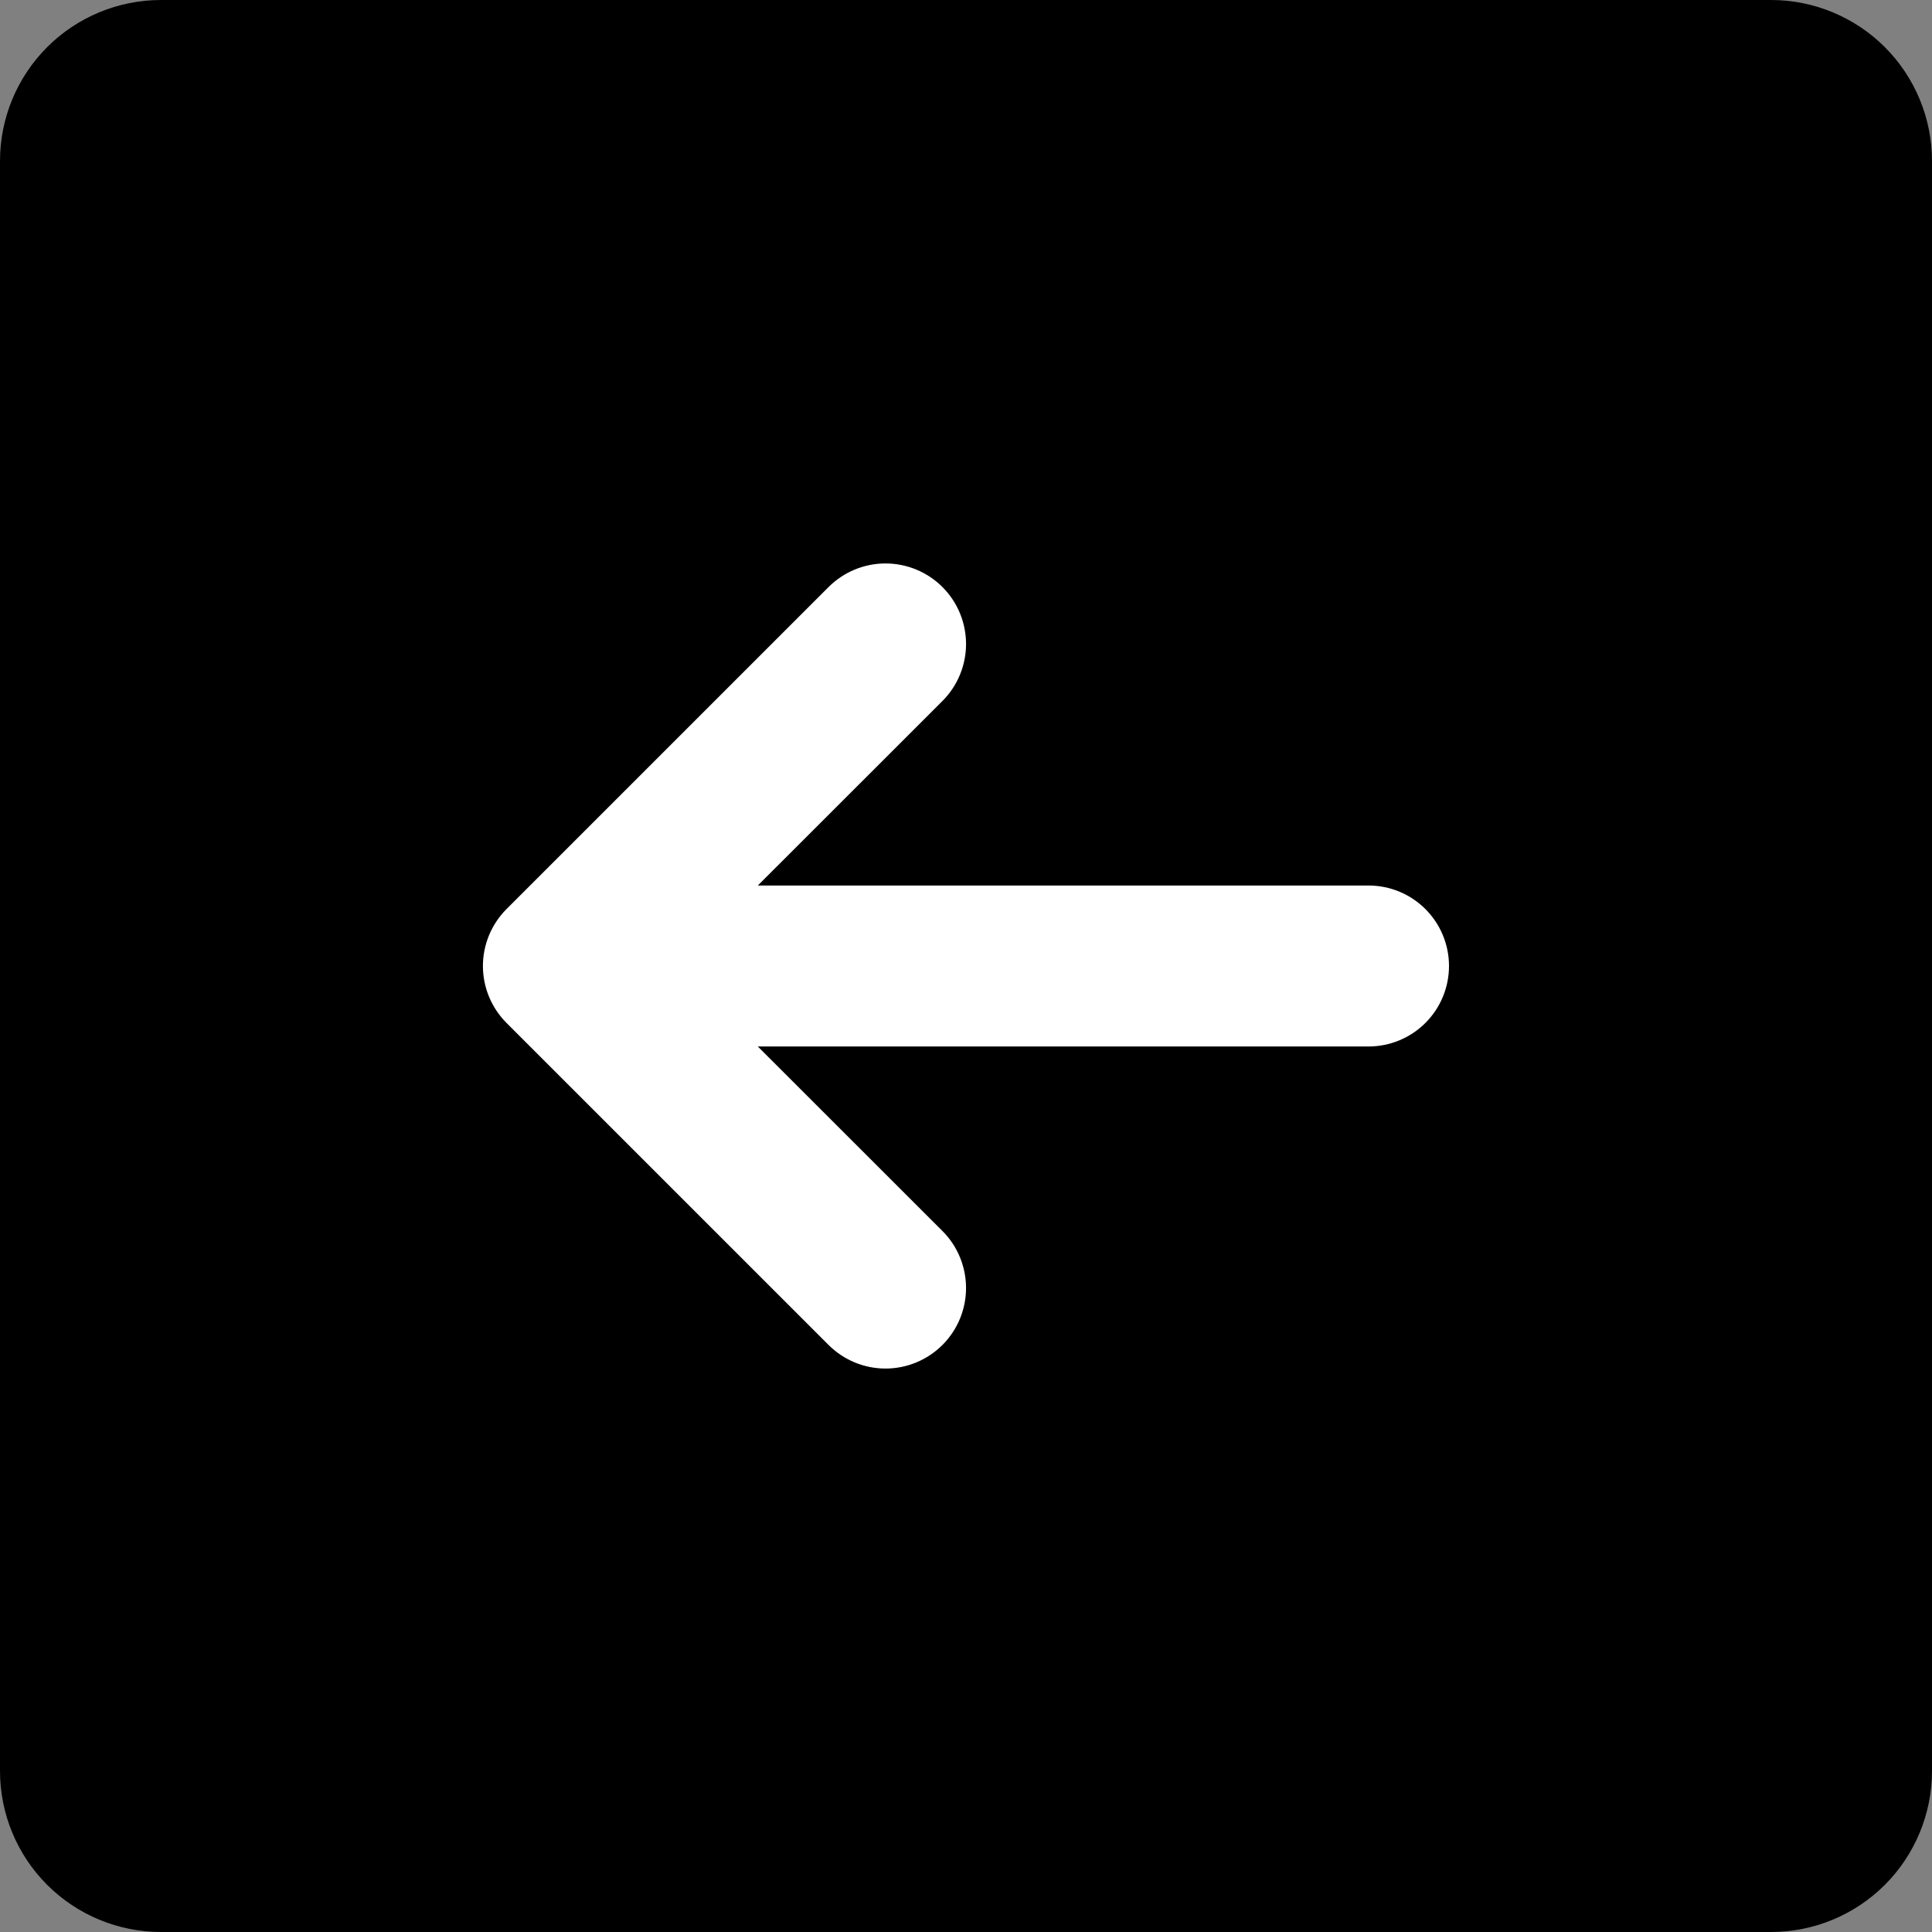
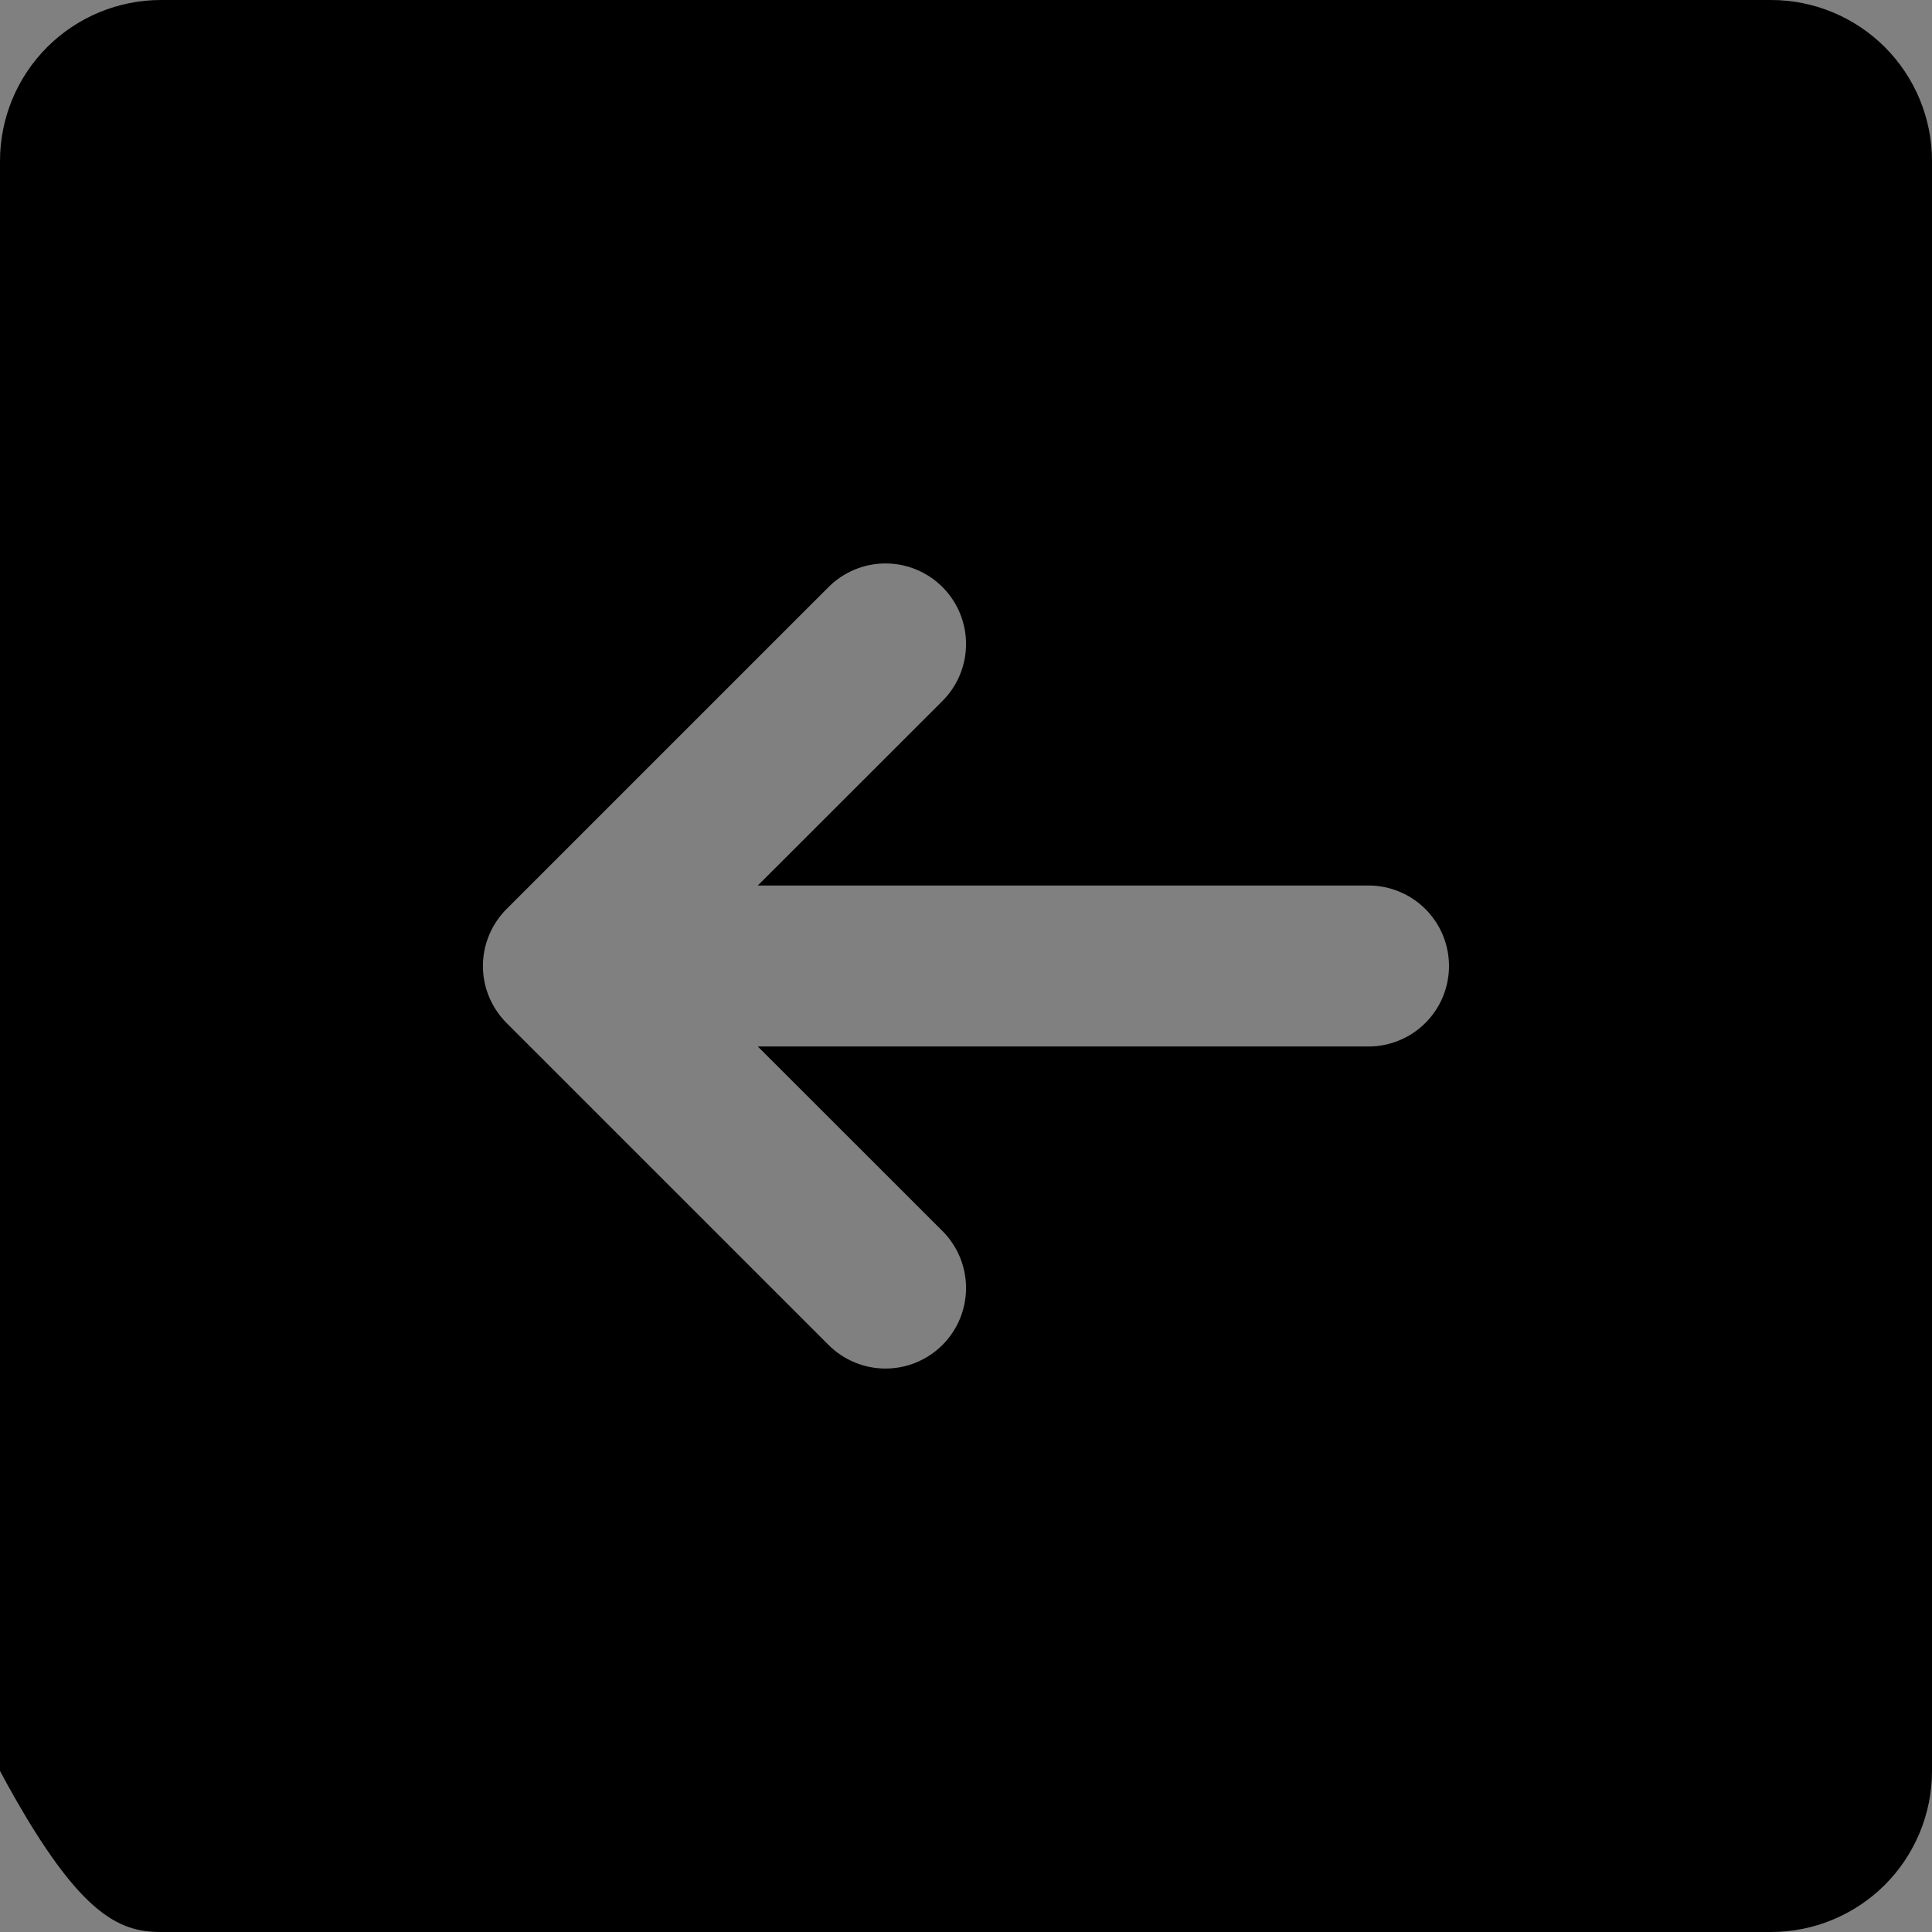
<svg xmlns="http://www.w3.org/2000/svg" width="50" height="50" viewBox="0 0 50 50" fill="none">
  <rect x="0" y="0" width="50" height="50" fill="#808080" stroke="none" />
-   <rect width="50" height="50" rx="10" fill="white" />
-   <path d="M4.167 50L45.833 50C46.938 50 47.998 49.561 48.78 48.78C49.561 47.998 50 46.938 50 45.833L50 4.167C50 3.062 49.561 2.002 48.78 1.22C47.998 0.439 46.938 1.90735e-06 45.833 1.90735e-06L4.167 1.90735e-06C3.062 1.90735e-06 2.002 0.439 1.22 1.22C0.439 2.002 1.90735e-06 3.062 1.90735e-06 4.167L1.90735e-06 45.833C1.90735e-06 46.938 0.439 47.998 1.22 48.78C2.002 49.561 3.062 50 4.167 50ZM13.109 23.526L21.443 15.193C21.834 14.802 22.364 14.582 22.917 14.582C23.47 14.582 24 14.802 24.391 15.193C24.782 15.584 25.001 16.114 25.001 16.667C25.001 17.22 24.782 17.75 24.391 18.141L19.612 22.917H35.417C35.969 22.917 36.499 23.136 36.89 23.527C37.281 23.918 37.5 24.448 37.5 25C37.5 25.552 37.281 26.082 36.89 26.473C36.499 26.864 35.969 27.083 35.417 27.083H19.612L24.391 31.859C24.782 32.25 25.001 32.781 25.001 33.333C25.001 33.886 24.782 34.416 24.391 34.807C24 35.198 23.47 35.418 22.917 35.418C22.364 35.418 21.834 35.198 21.443 34.807L13.109 26.474C12.916 26.28 12.762 26.051 12.657 25.798C12.552 25.545 12.498 25.274 12.498 25C12.498 24.726 12.552 24.455 12.657 24.202C12.762 23.949 12.916 23.72 13.109 23.526Z" fill="black" />
+   <path d="M4.167 50L45.833 50C46.938 50 47.998 49.561 48.78 48.78C49.561 47.998 50 46.938 50 45.833L50 4.167C50 3.062 49.561 2.002 48.78 1.22C47.998 0.439 46.938 1.90735e-06 45.833 1.90735e-06L4.167 1.90735e-06C3.062 1.90735e-06 2.002 0.439 1.22 1.22C0.439 2.002 1.90735e-06 3.062 1.90735e-06 4.167L1.90735e-06 45.833C2.002 49.561 3.062 50 4.167 50ZM13.109 23.526L21.443 15.193C21.834 14.802 22.364 14.582 22.917 14.582C23.47 14.582 24 14.802 24.391 15.193C24.782 15.584 25.001 16.114 25.001 16.667C25.001 17.22 24.782 17.75 24.391 18.141L19.612 22.917H35.417C35.969 22.917 36.499 23.136 36.89 23.527C37.281 23.918 37.5 24.448 37.5 25C37.5 25.552 37.281 26.082 36.89 26.473C36.499 26.864 35.969 27.083 35.417 27.083H19.612L24.391 31.859C24.782 32.25 25.001 32.781 25.001 33.333C25.001 33.886 24.782 34.416 24.391 34.807C24 35.198 23.47 35.418 22.917 35.418C22.364 35.418 21.834 35.198 21.443 34.807L13.109 26.474C12.916 26.28 12.762 26.051 12.657 25.798C12.552 25.545 12.498 25.274 12.498 25C12.498 24.726 12.552 24.455 12.657 24.202C12.762 23.949 12.916 23.72 13.109 23.526Z" fill="black" />
</svg>